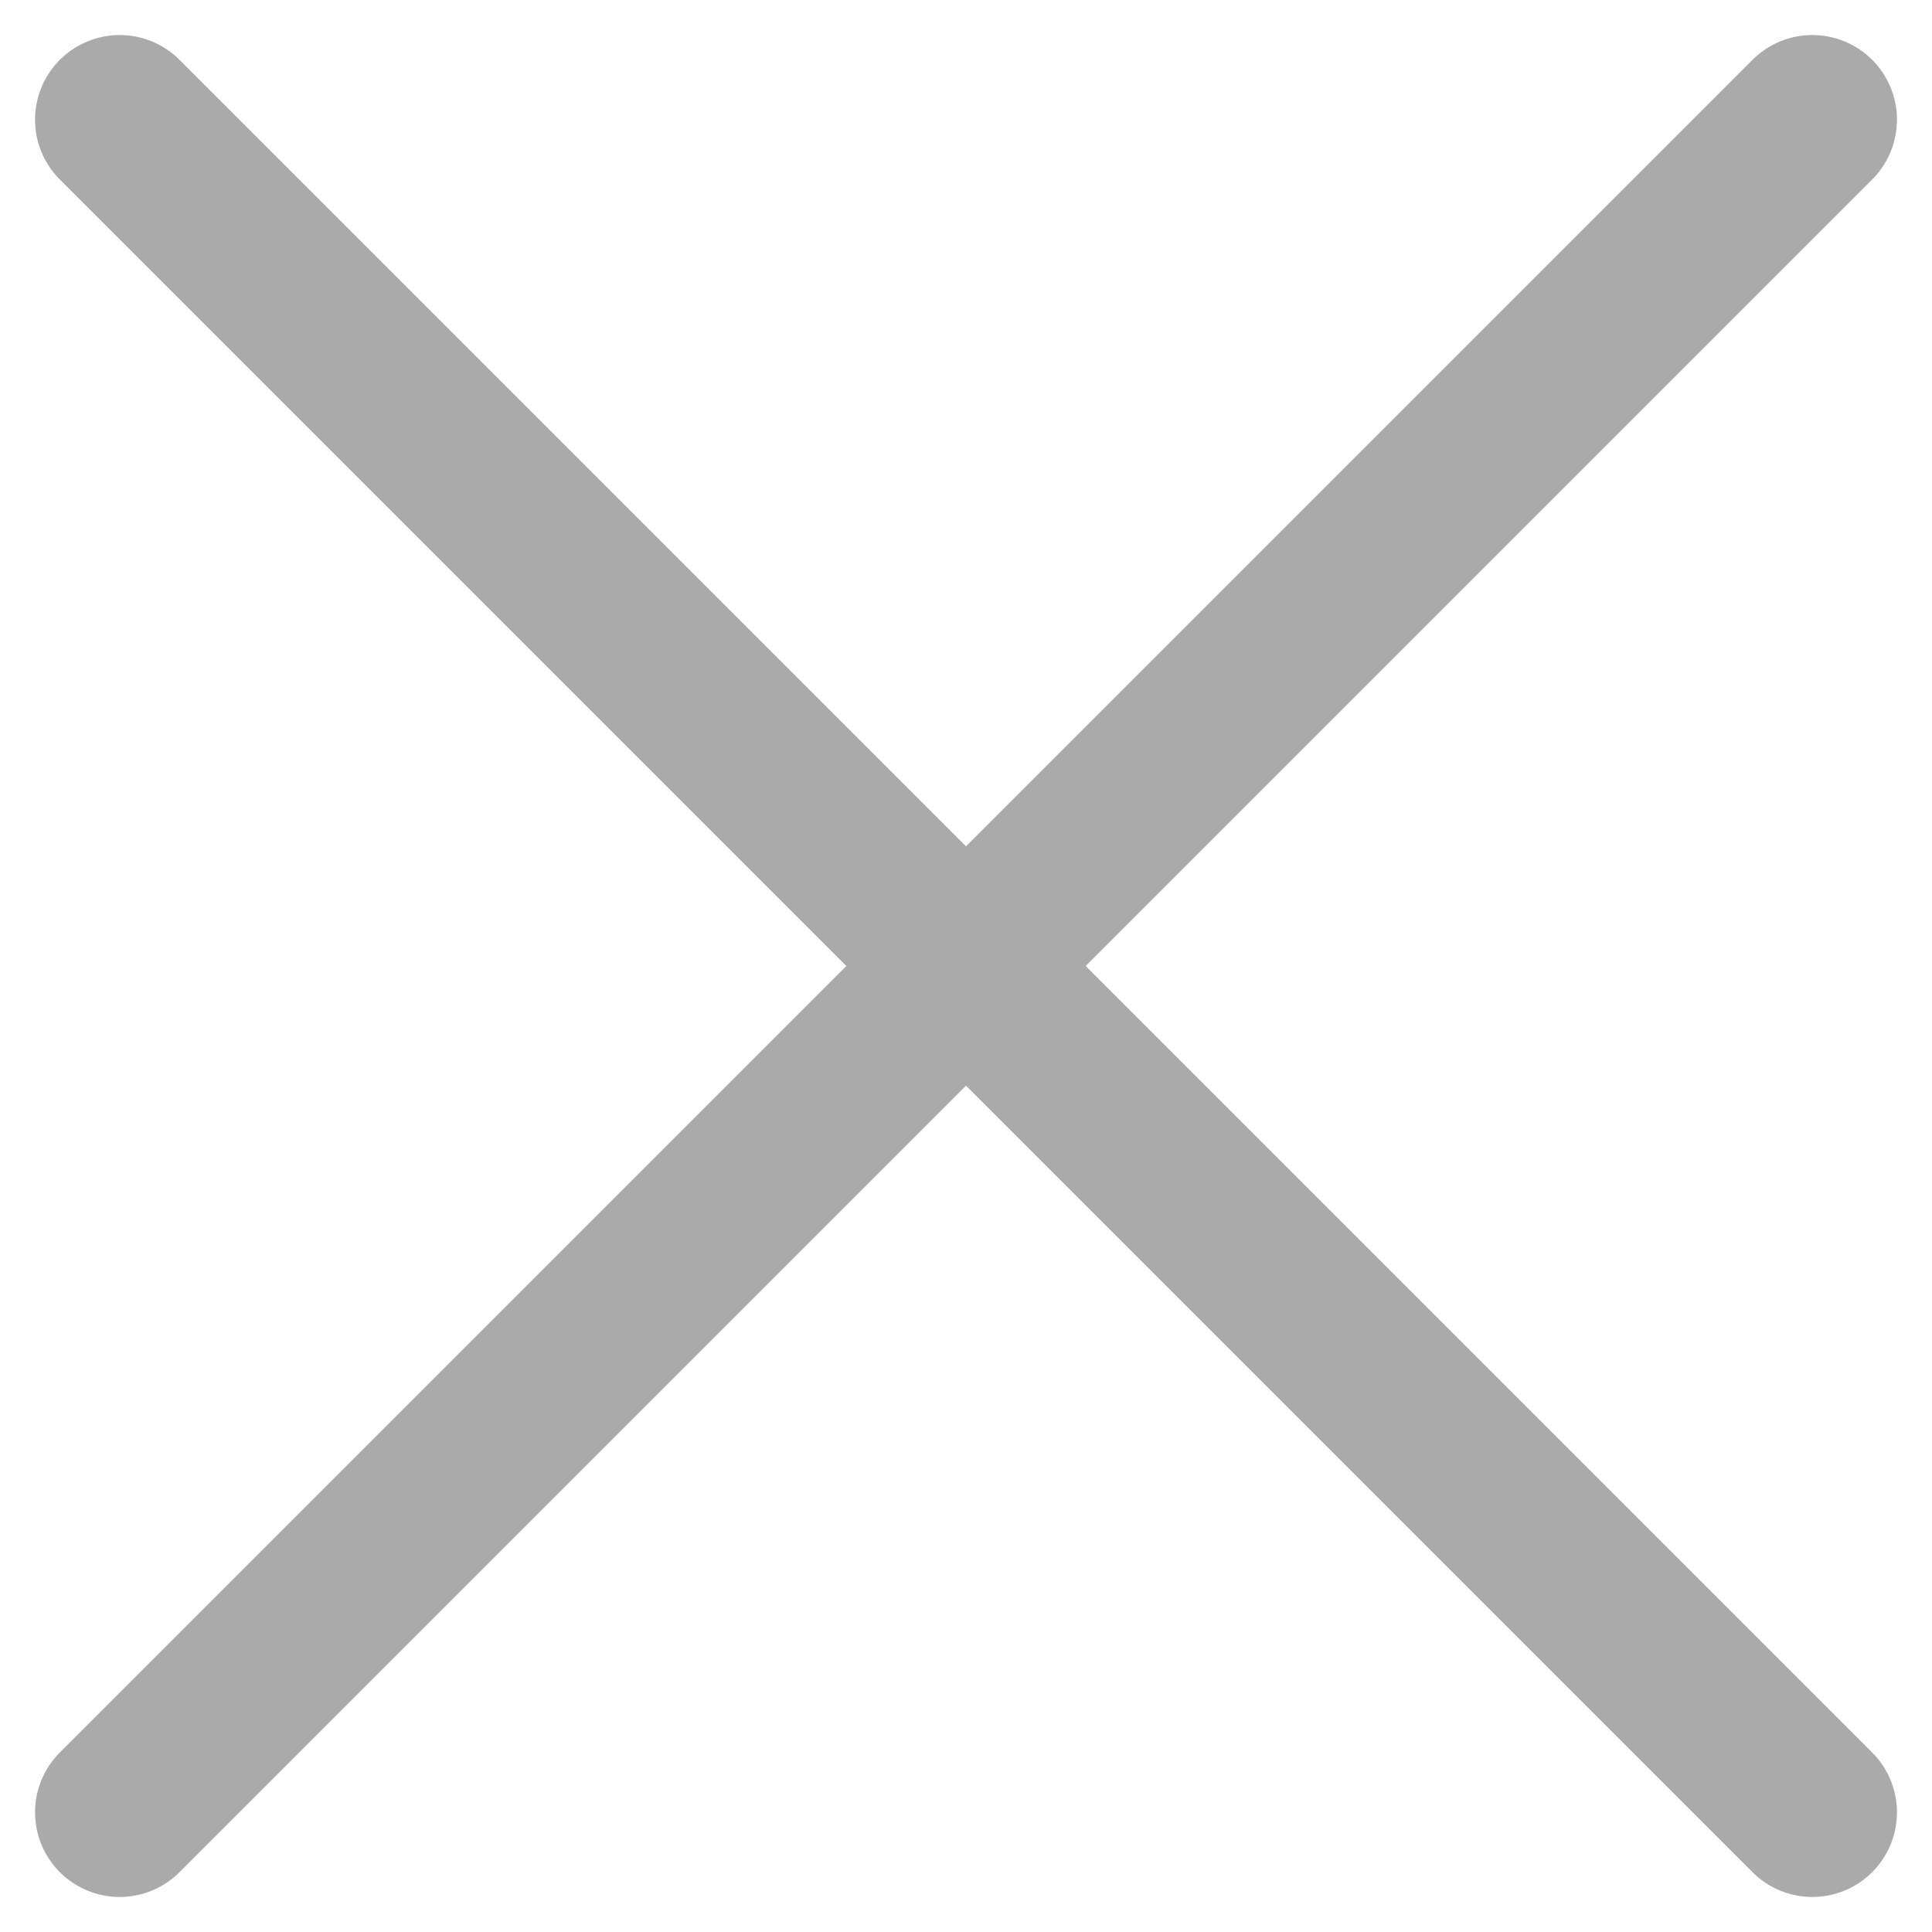
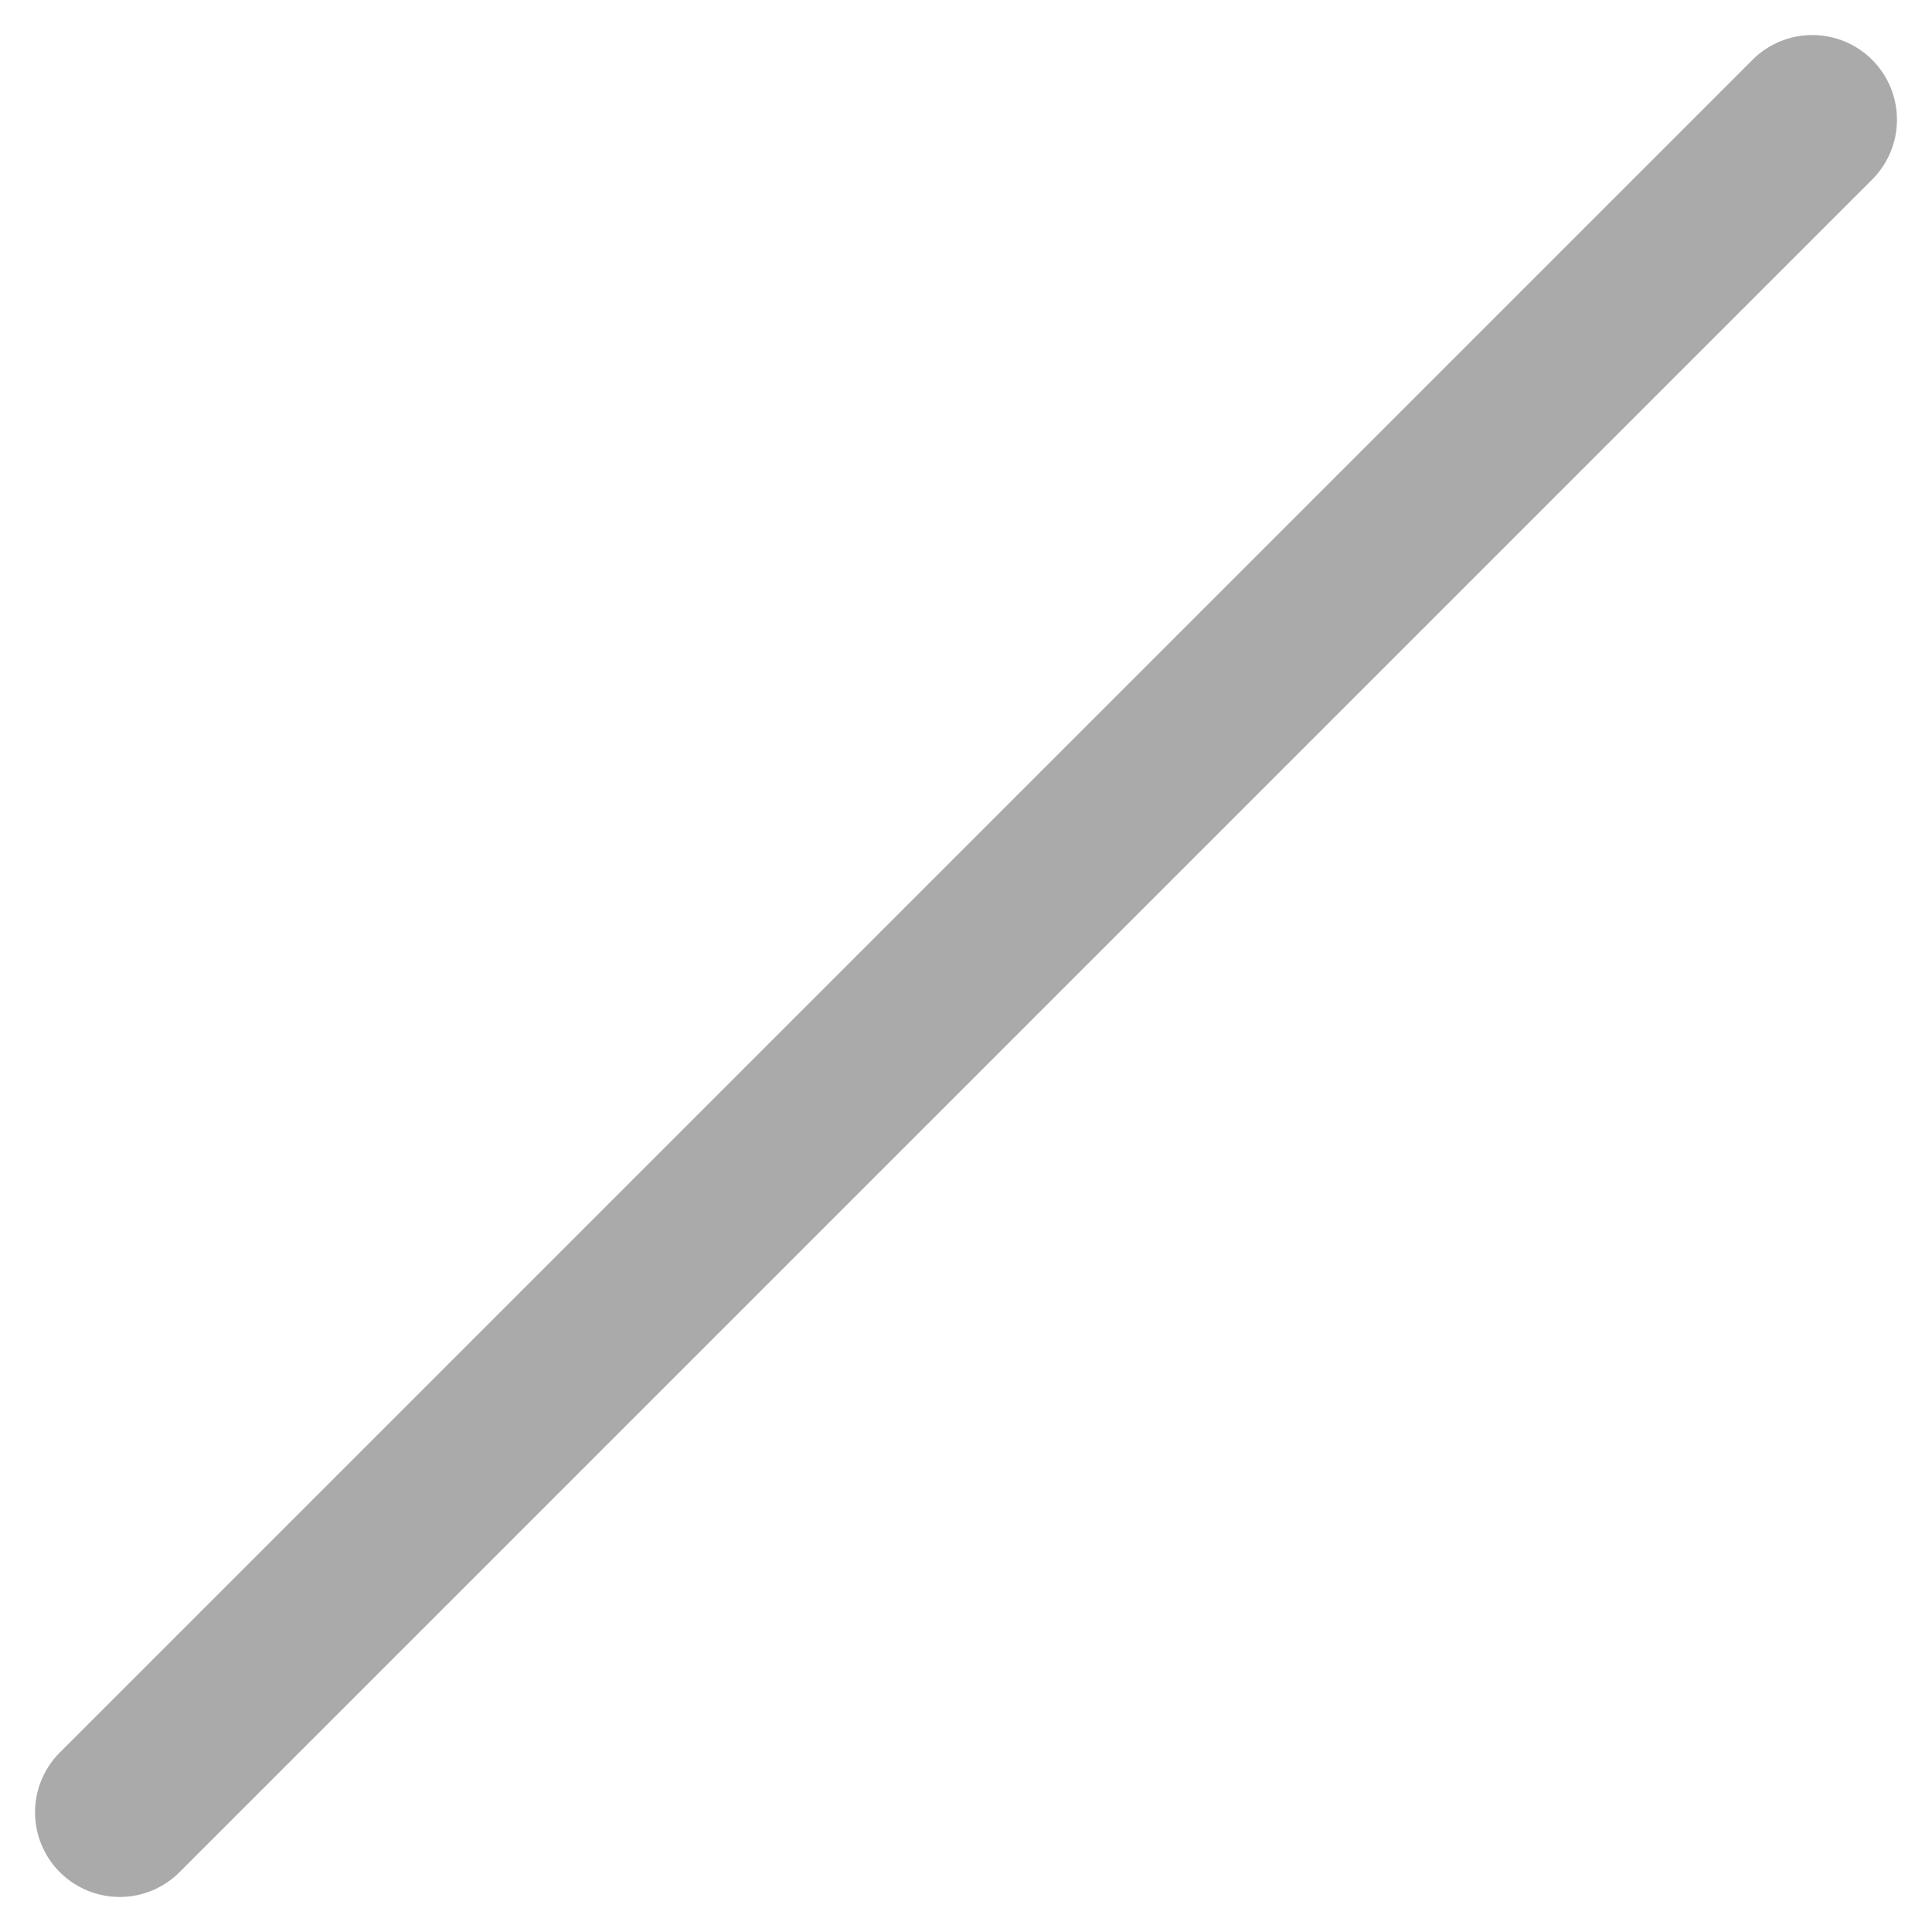
<svg xmlns="http://www.w3.org/2000/svg" width="22.828" height="22.828" viewBox="0 0 22.828 22.828">
  <defs>
    <style>.a{fill:none;stroke:#aaa;stroke-linecap:round;stroke-width:2px;}</style>
  </defs>
  <g transform="translate(-688.586 -998.586)">
-     <path class="a" d="M-3275.857-4317.571l20,20" transform="translate(3965.857 5317.571)" />
    <path class="a" d="M-3255.857-4317.571l-20,20" transform="translate(3965.857 5317.571)" />
  </g>
</svg>